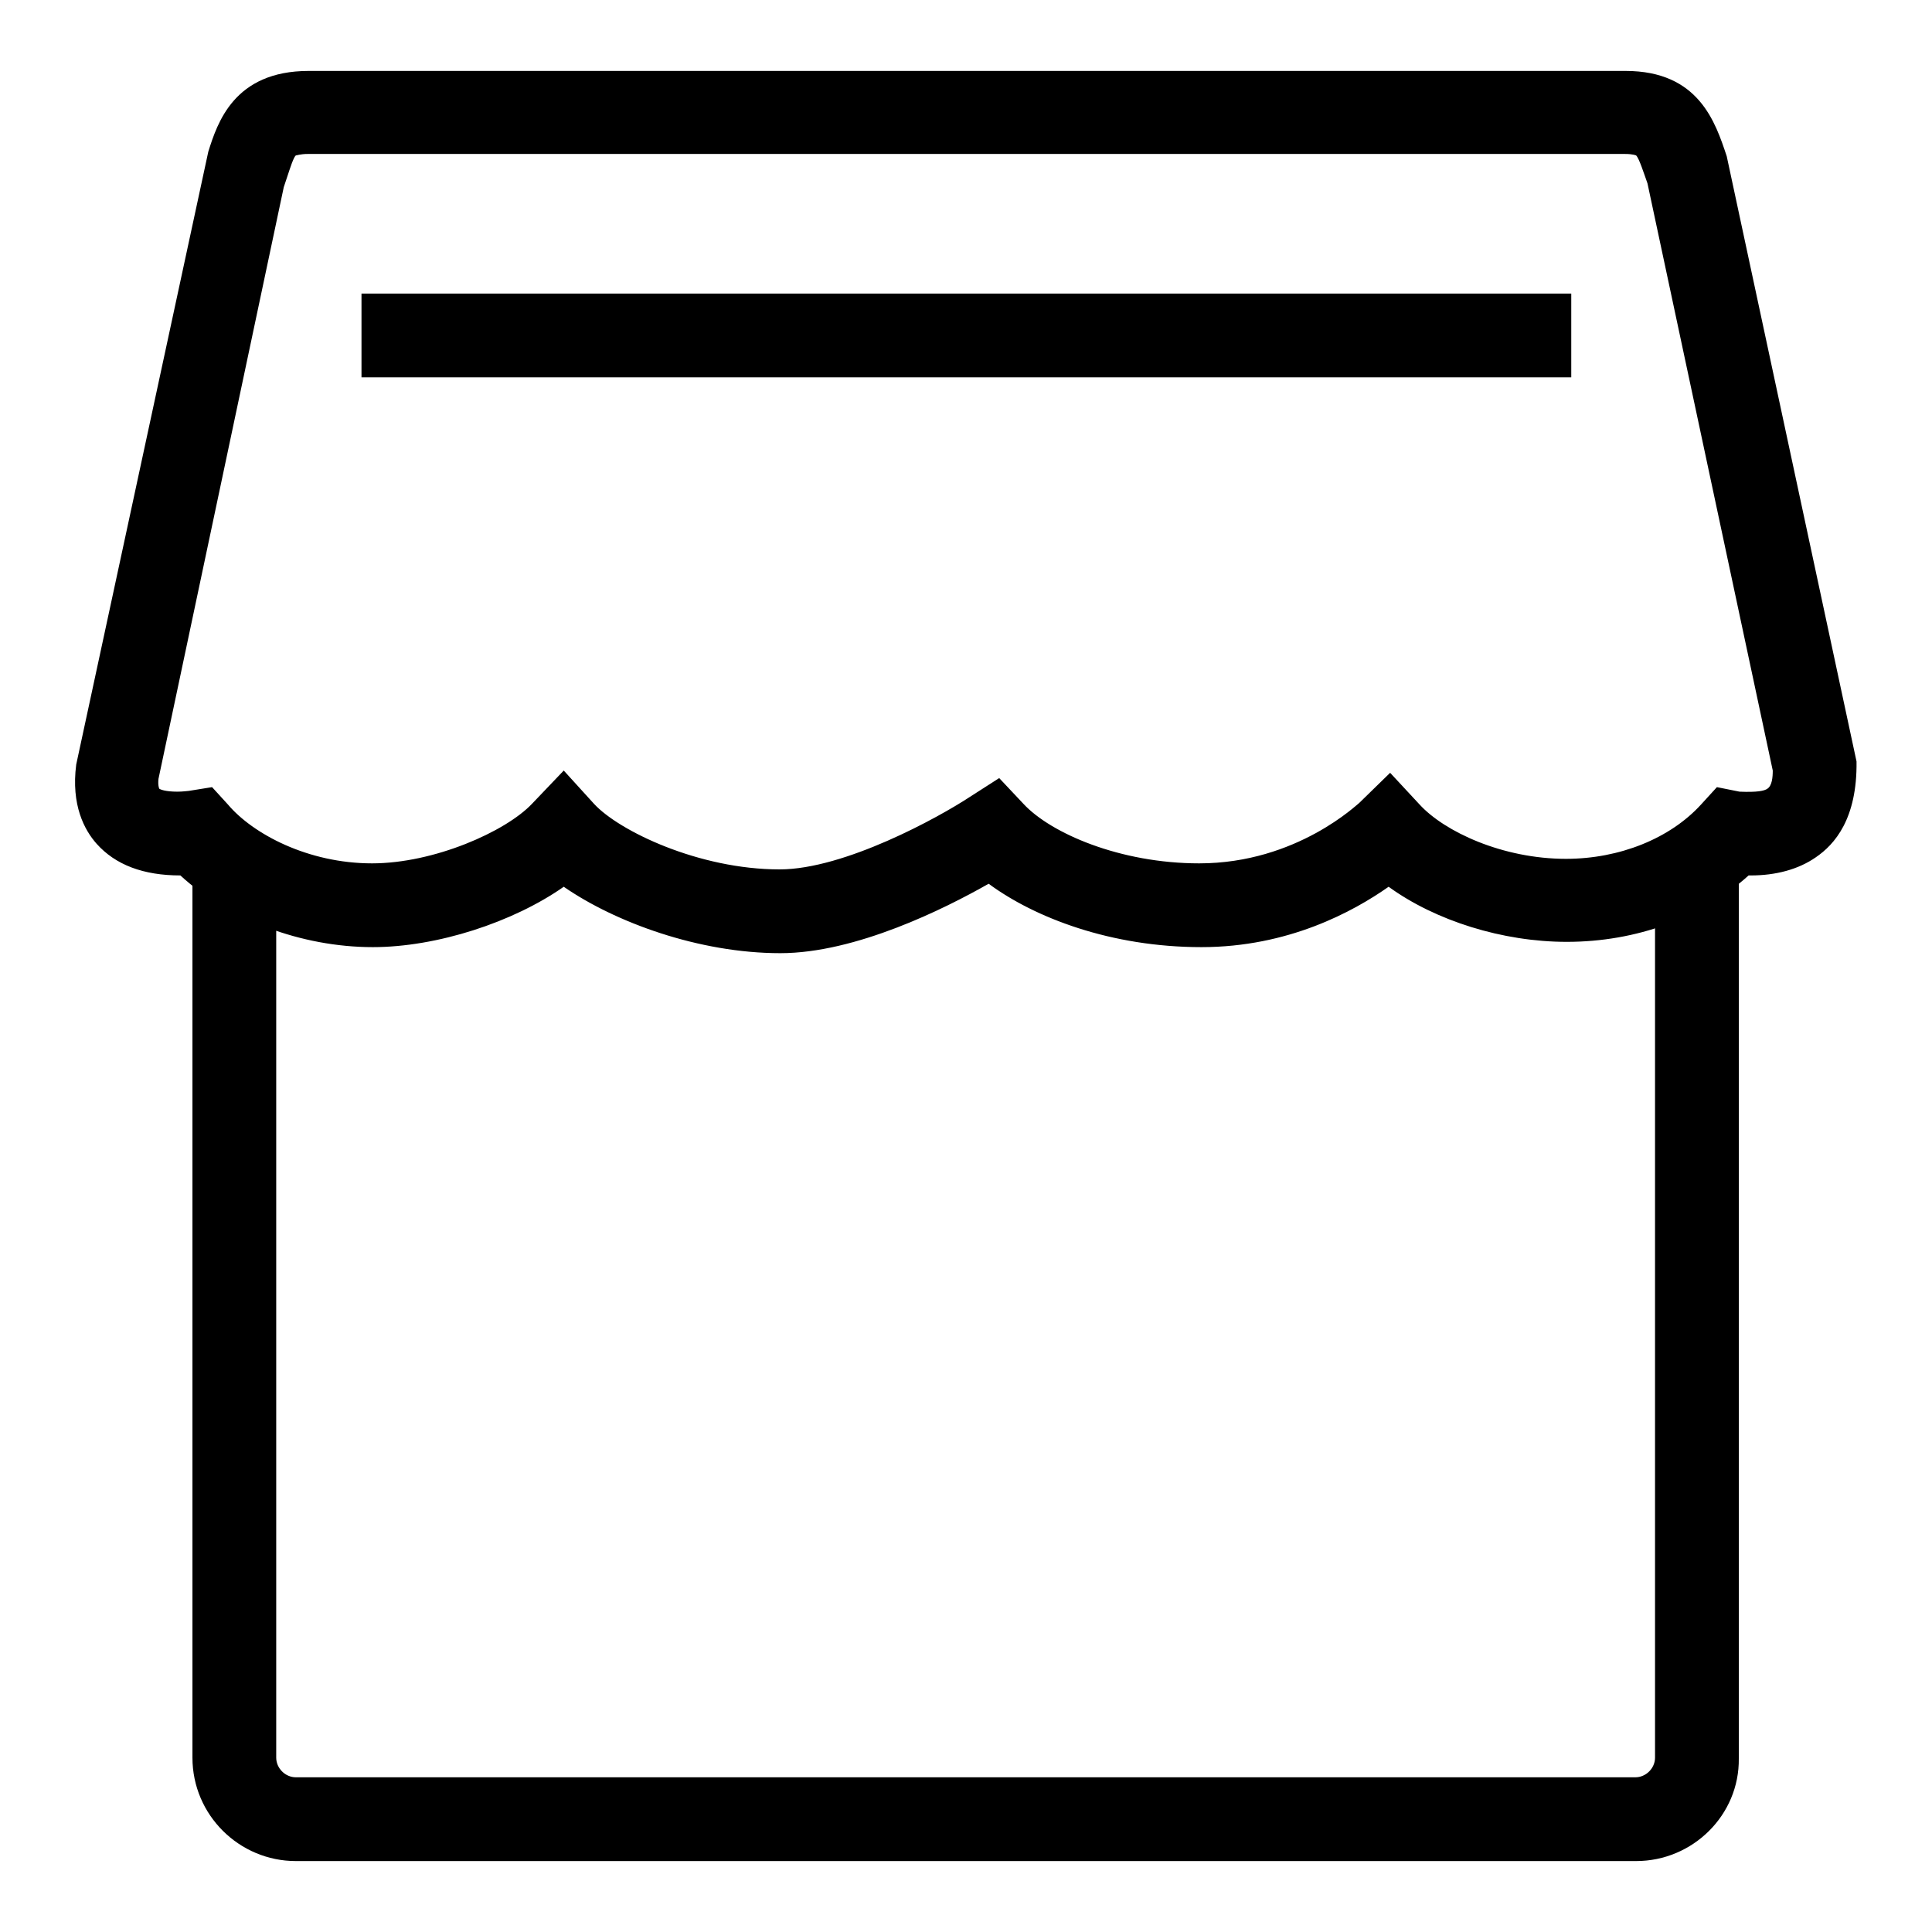
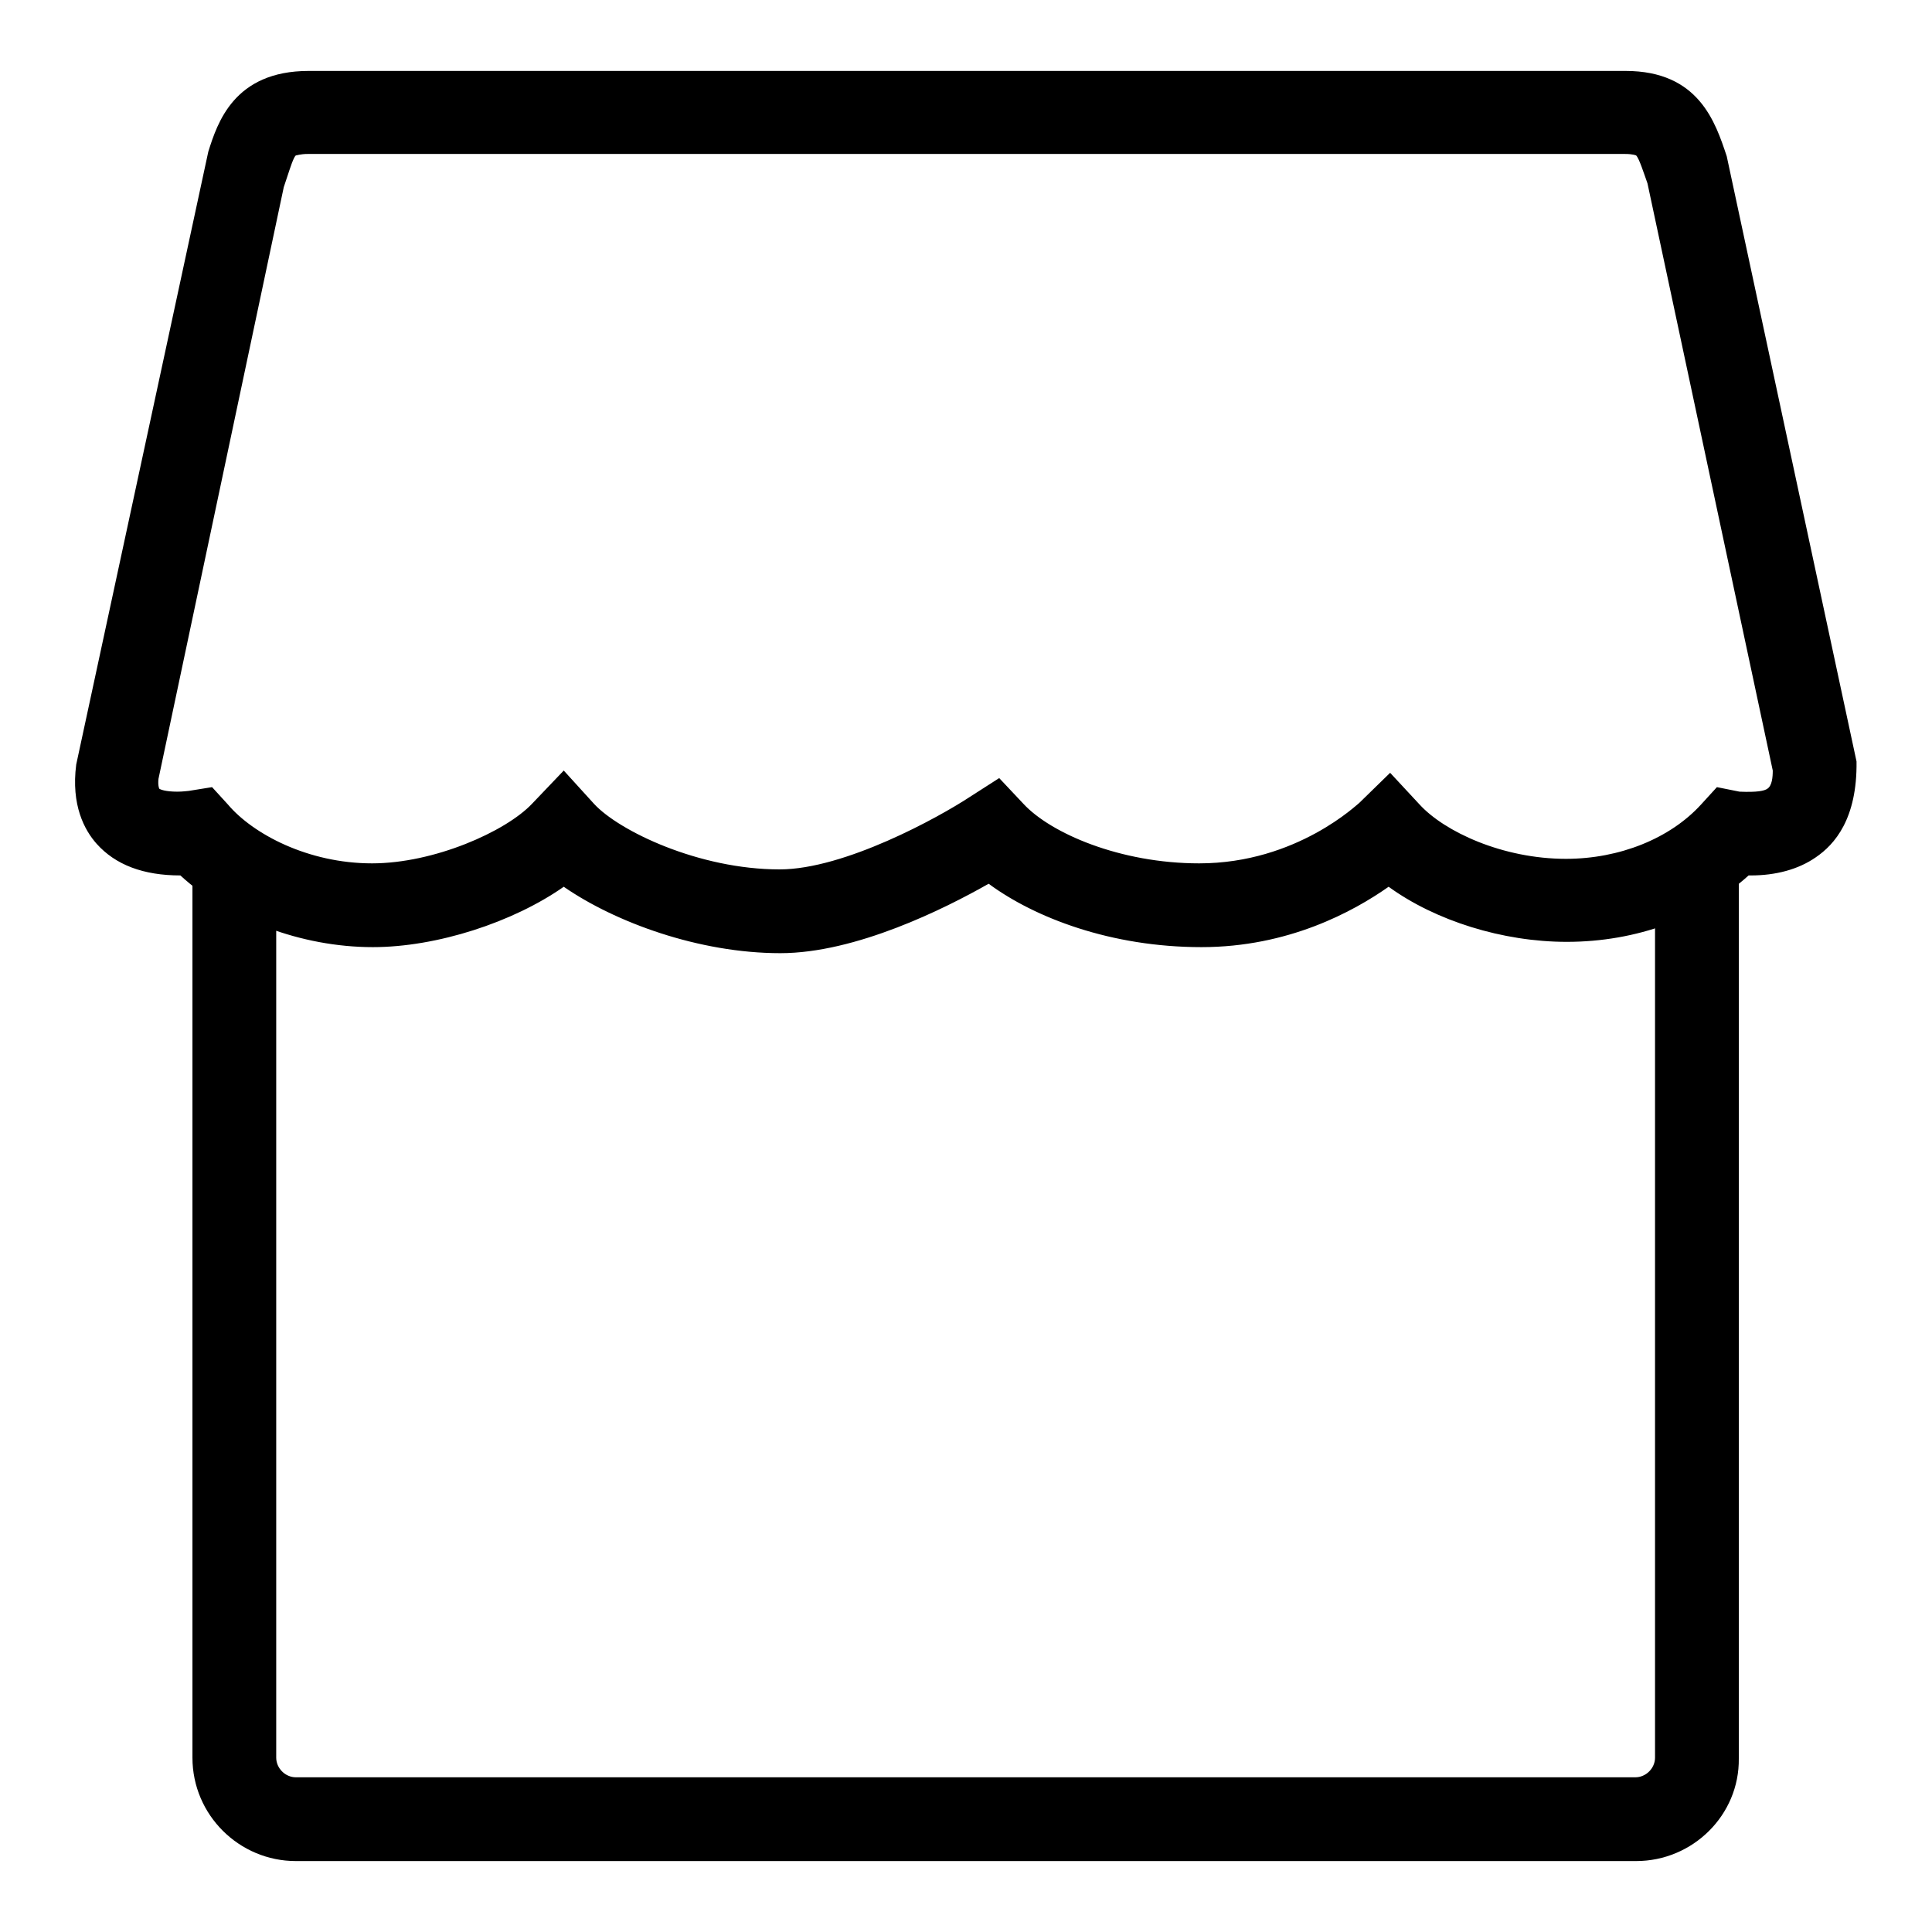
<svg xmlns="http://www.w3.org/2000/svg" version="1.1" x="0px" y="0px" viewBox="0 0 256 256" enable-background="new 0 0 256 256" xml:space="preserve">
  <g>
    <g>
-       <path fill="#000000" d="M47.9,38.9h160.3v11.1H47.9V38.9z" />
      <path fill="#000000" d="M103.4,126.3c-10.8,0-21.9-4.1-28.7-8.8c-6.7,4.7-16.8,8-25.3,8c-9.5,0-19.2-3.7-25.5-9.5c-4.9,0-8.6-1.4-11.1-4.2c-1.6-1.8-3.4-5.1-2.7-10.5l17.5-81.2C28.8,16.3,31,9.4,40.9,9.4h174.5c9.7,0,11.9,6.8,13.4,11.3l17.2,80.2c0.1,7.6-2.9,11-5.4,12.7c-2.3,1.6-5.3,2.4-8.6,2.4l0,0c-0.1,0-0.2,0-0.3,0c-6.2,5.6-14.8,8.8-24.1,8.8c-8.5,0-17.4-2.8-23.6-7.3c-4.7,3.3-13.3,8-24.8,8c-12,0-22.1-3.9-28.2-8.4C125.2,120.4,113.4,126.3,103.4,126.3z M74.7,102.1l4,4.4c3.3,3.6,13.9,8.7,24.6,8.7c8.6,0,21.1-6.9,25.2-9.6l3.9-2.5l3.2,3.4c3.6,3.9,12.8,7.9,23.3,7.9c13,0,21.1-8,21.2-8l4.1-4l3.9,4.2c3.3,3.6,11,7.2,19.4,7.2c7.1,0,13.8-2.7,17.9-7.2l2.1-2.3l3,0.6c2.3,0.1,3.3-0.1,3.7-0.4c0.6-0.4,0.7-1.5,0.7-2.4l-16.6-77.8c-0.5-1.4-1.1-3.3-1.5-3.7l0,0c0,0-0.4-0.2-1.5-0.2H40.8c-1,0-1.5,0.2-1.6,0.2c-0.3,0.2-0.8,1.8-1.1,2.7l-0.5,1.5L21,103.2c-0.1,0.9,0.1,1.3,0.1,1.3c0.1,0.1,0.8,0.4,2.4,0.4c0.8,0,1.3-0.1,1.5-0.1l3.1-0.5l2.1,2.3c3.3,3.9,10.6,7.8,19.1,7.8c8.2,0,17.7-4.2,21.2-7.9L74.7,102.1z" />
      <path fill="#000000" d="M216.8,246.6H39.2c-7.5,0-13.7-6.1-13.7-13.7V115.8h11.1v117.1c0,1.4,1.2,2.6,2.6,2.6h177.5c1.4,0,2.6-1.2,2.6-2.6V115.4h11.1v117.6C230.5,240.5,224.3,246.6,216.8,246.6z" />
    </g>
  </g>
</svg>